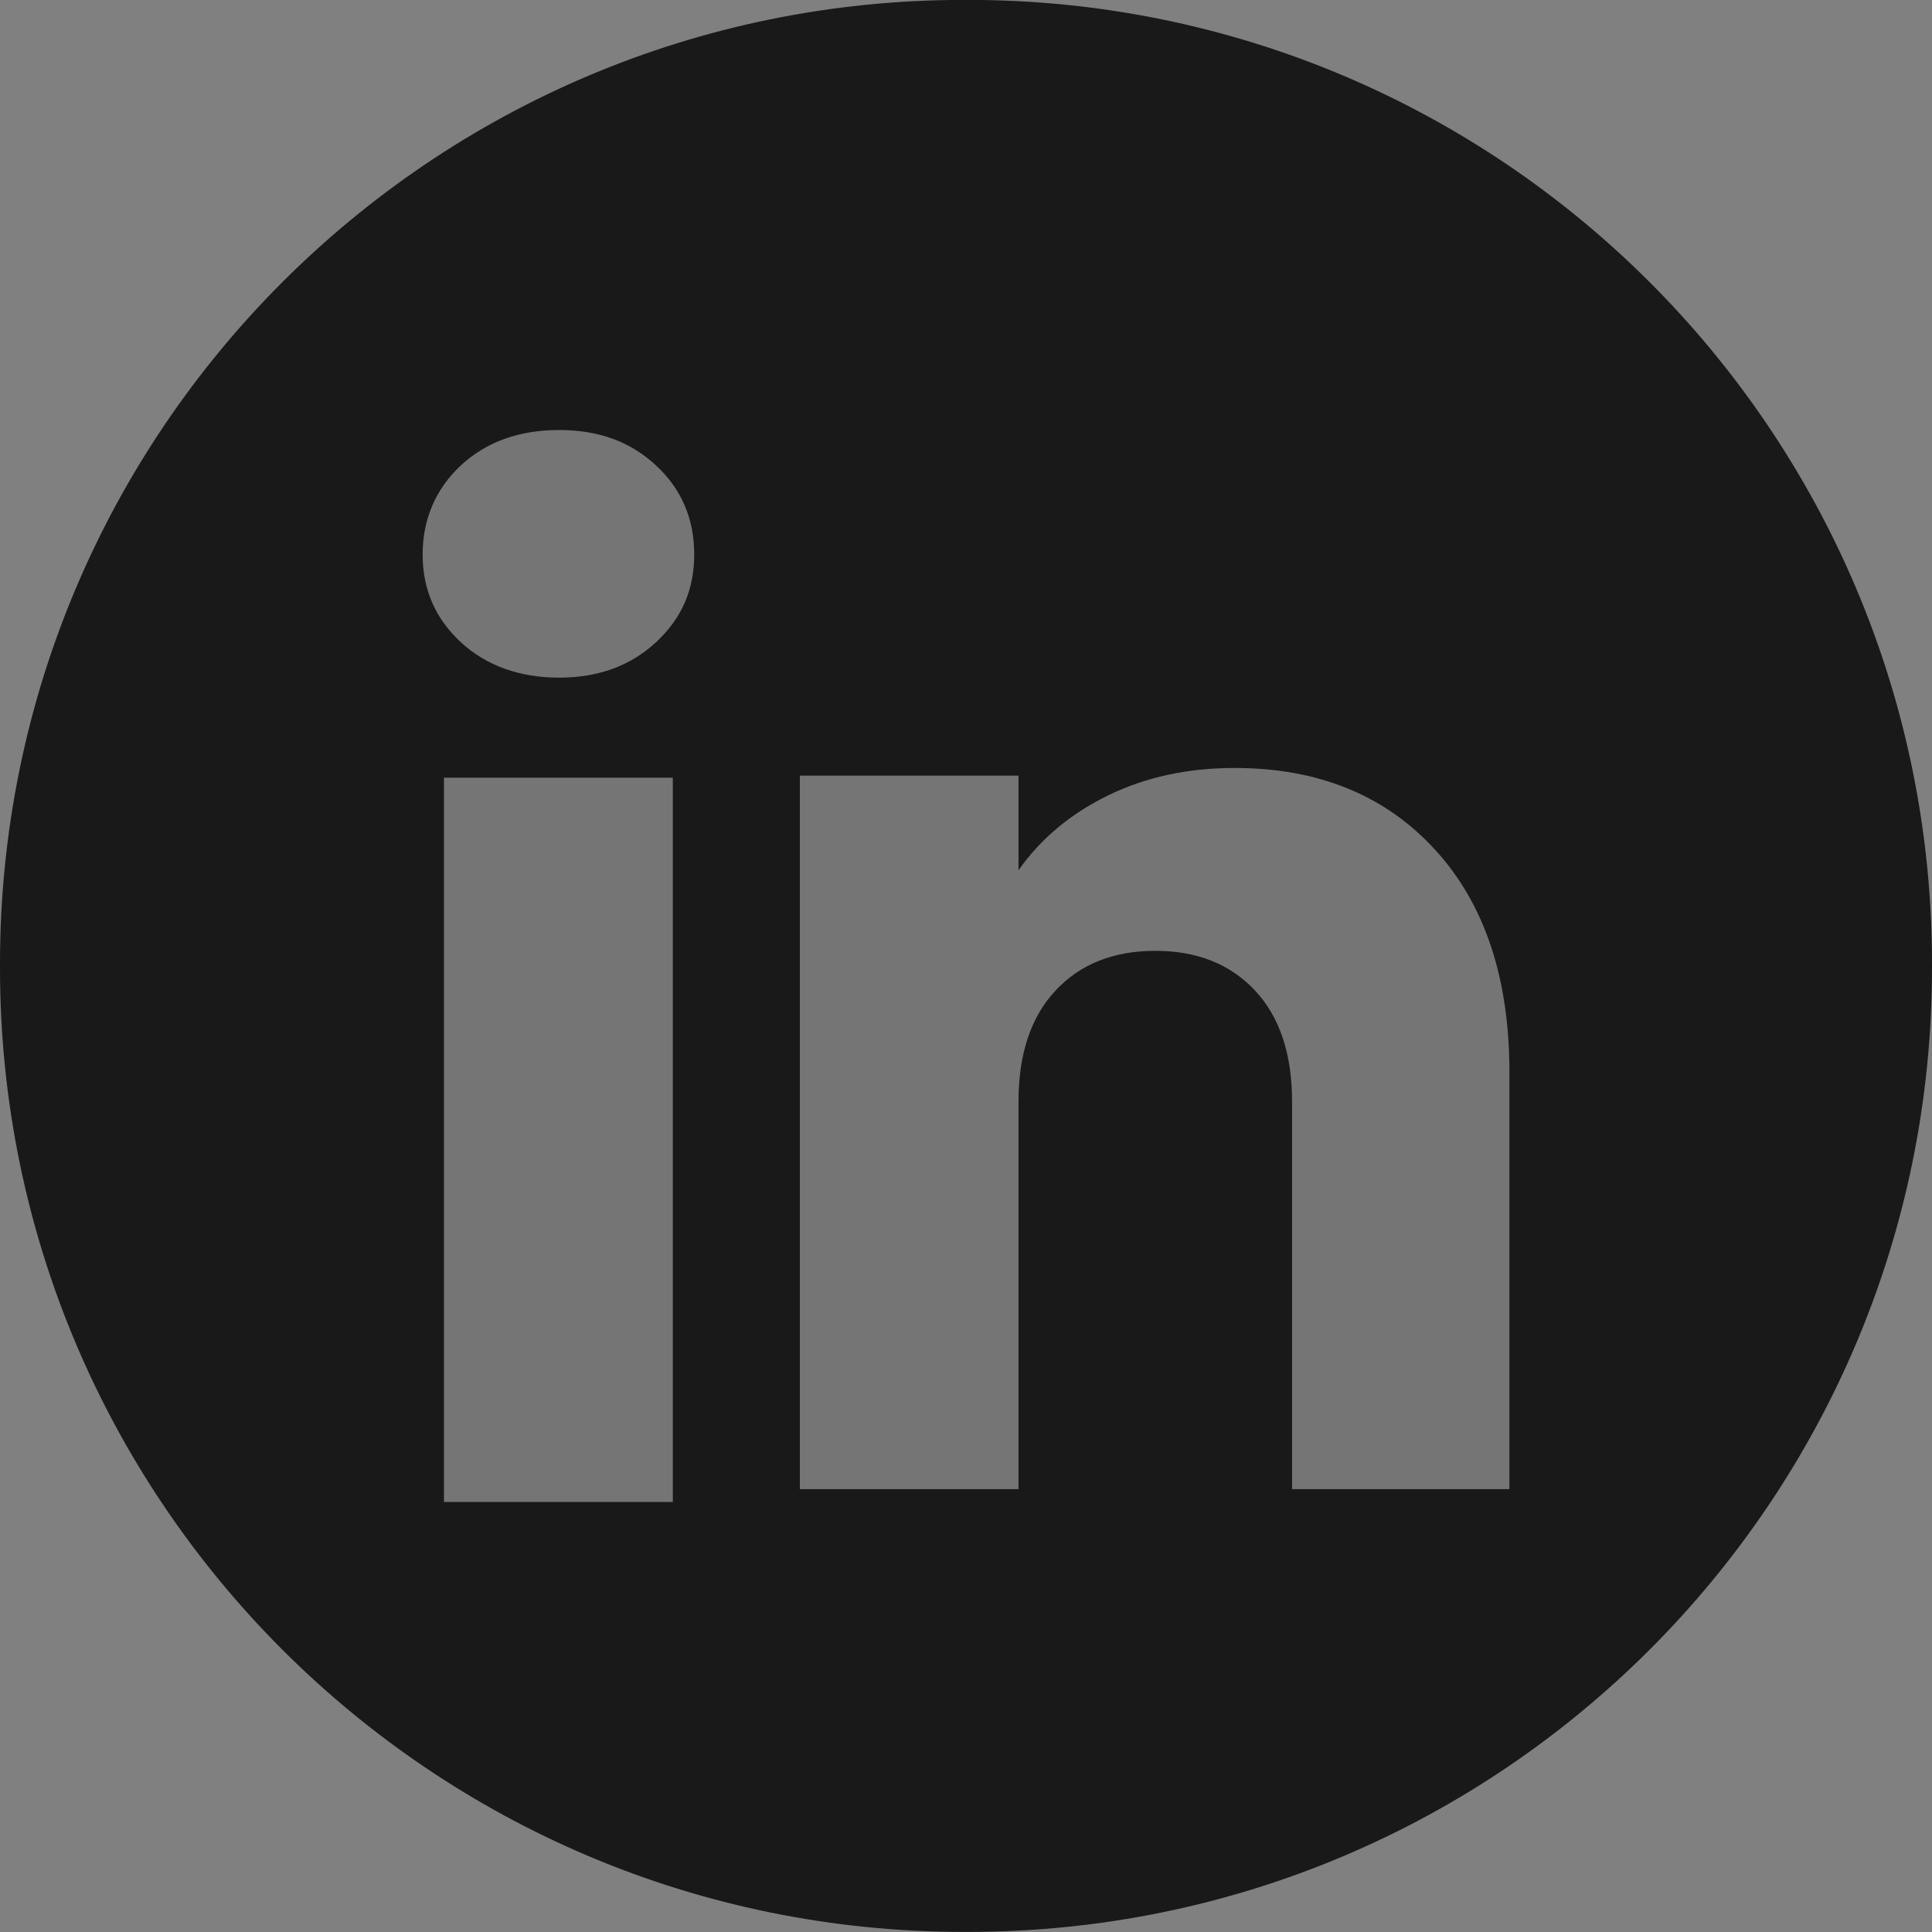
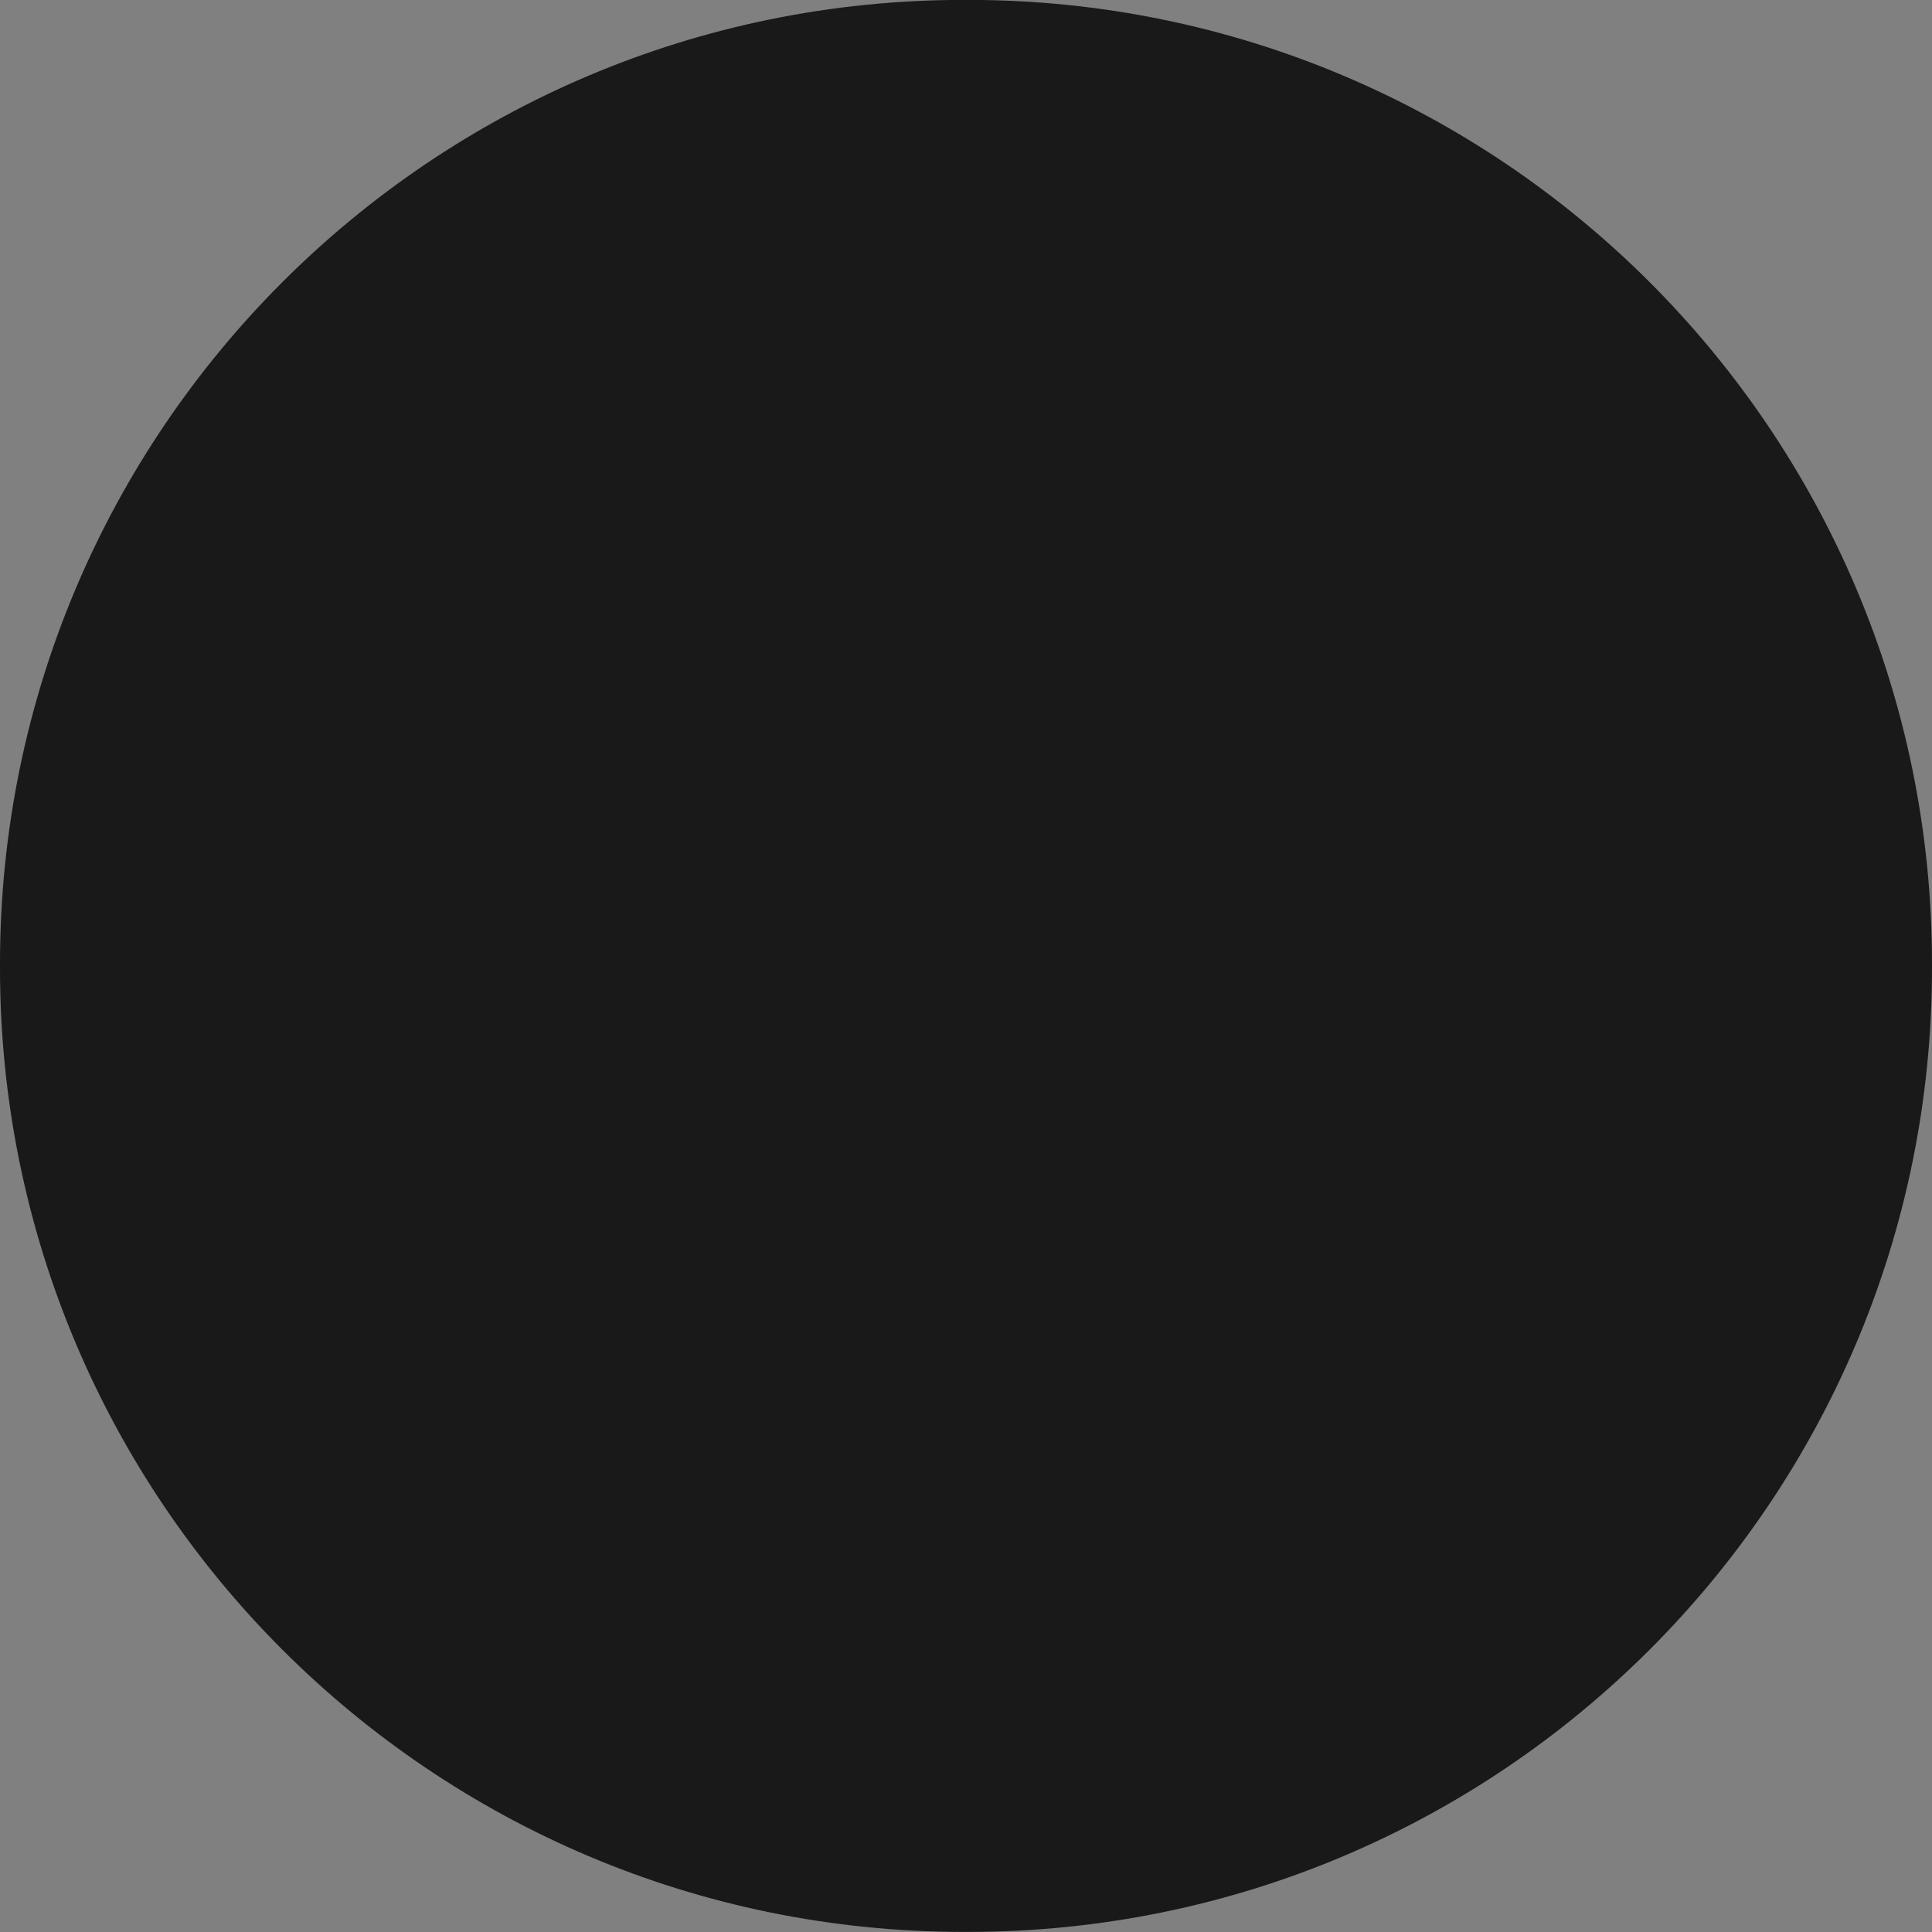
<svg xmlns="http://www.w3.org/2000/svg" width="40" height="40" viewBox="0 0 40 40" fill="none">
  <rect x="0" y="0" width="40" height="40" fill="#808080" stroke="none" />
  <path d="M20.046 -0.002H19.954C8.934 -0.002 0 8.932 0 19.953V20.044C0 31.064 8.934 39.998 19.954 39.998H20.046C31.066 39.998 40 31.064 40 20.044V19.953C40 8.932 31.066 -0.002 20.046 -0.002Z" fill="#191919" />
-   <path d="M9.539 13.295C9.012 12.806 8.75 12.201 8.75 11.48C8.75 10.76 9.014 10.128 9.539 9.638C10.066 9.149 10.745 8.903 11.575 8.903C12.406 8.903 13.058 9.149 13.584 9.638C14.111 10.127 14.373 10.742 14.373 11.48C14.373 12.219 14.109 12.806 13.584 13.295C13.057 13.784 12.388 14.03 11.575 14.03C10.763 14.03 10.066 13.784 9.539 13.295ZM13.93 16.101V31.096H9.192V16.101H13.93Z" fill="white" fill-opacity="0.4" />
-   <path d="M29.702 17.582C30.735 18.703 31.251 20.242 31.251 22.201V30.831H26.751V22.809C26.751 21.821 26.494 21.053 25.983 20.507C25.471 19.96 24.782 19.686 23.919 19.686C23.055 19.686 22.366 19.959 21.855 20.507C21.343 21.053 21.087 21.821 21.087 22.809V30.831H16.56V16.059H21.087V18.018C21.545 17.365 22.163 16.849 22.939 16.469C23.716 16.09 24.589 15.9 25.56 15.9C27.289 15.9 28.671 16.461 29.702 17.582Z" fill="white" fill-opacity="0.4" />
</svg>